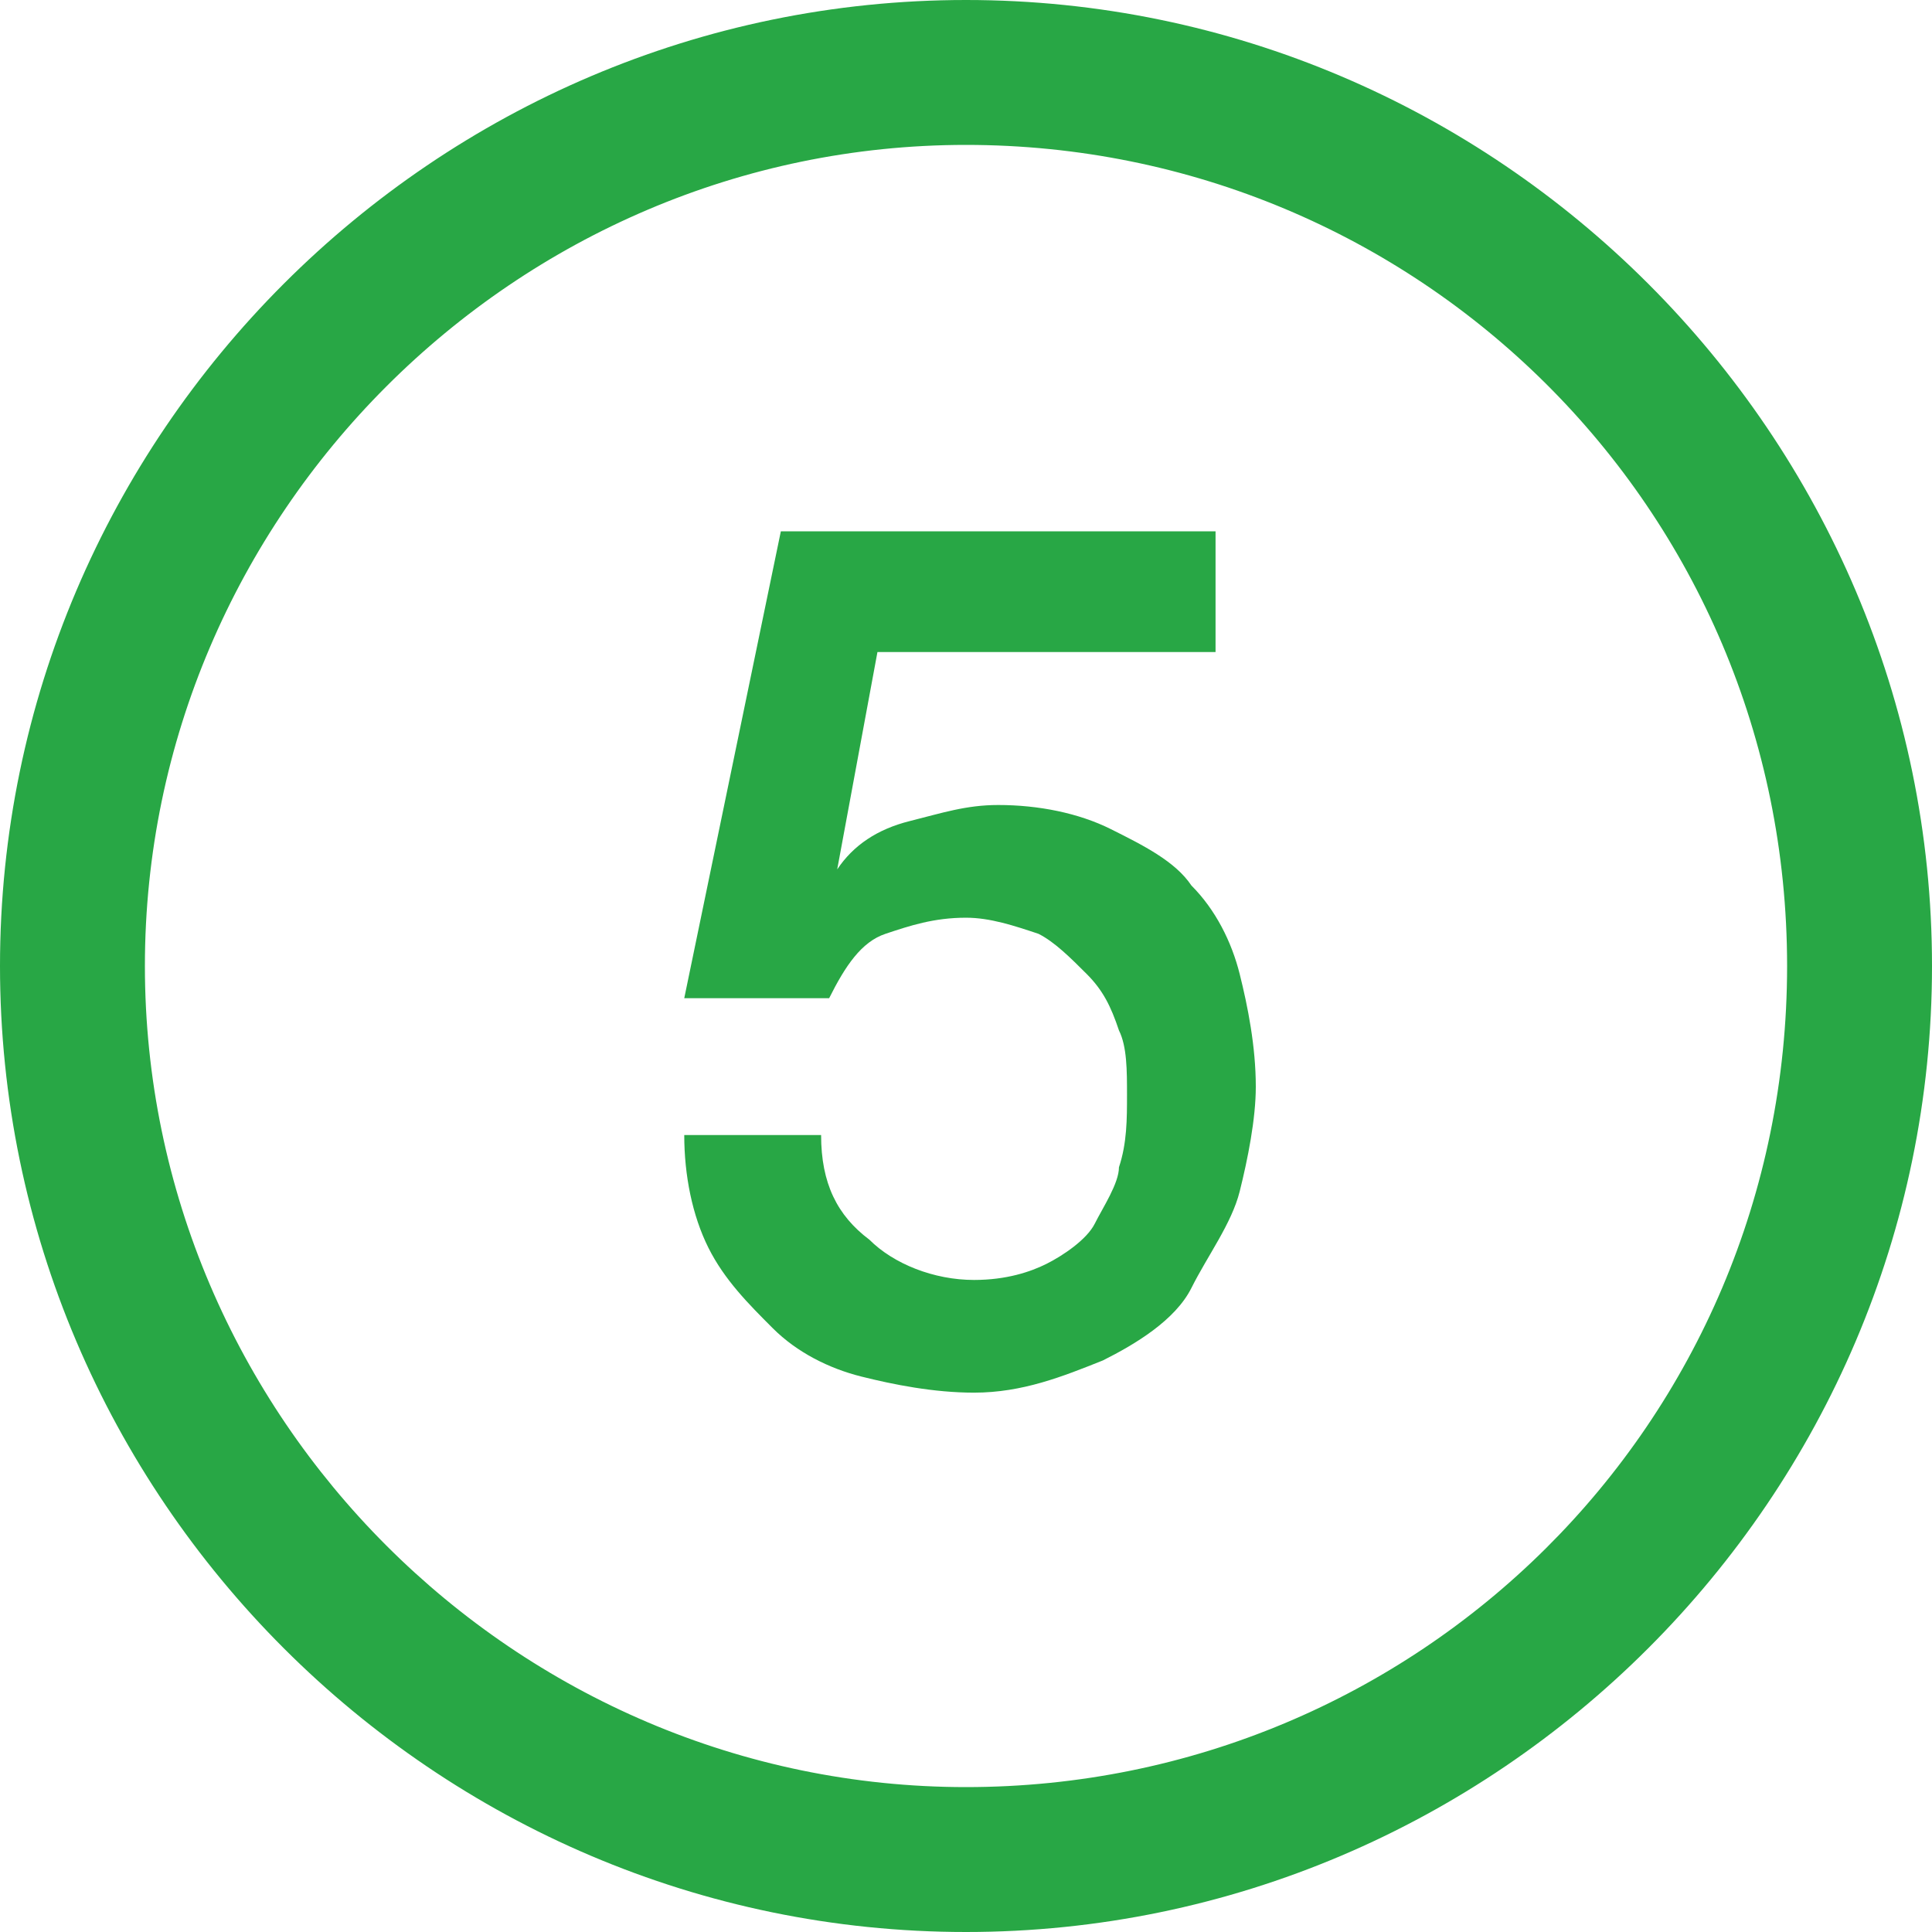
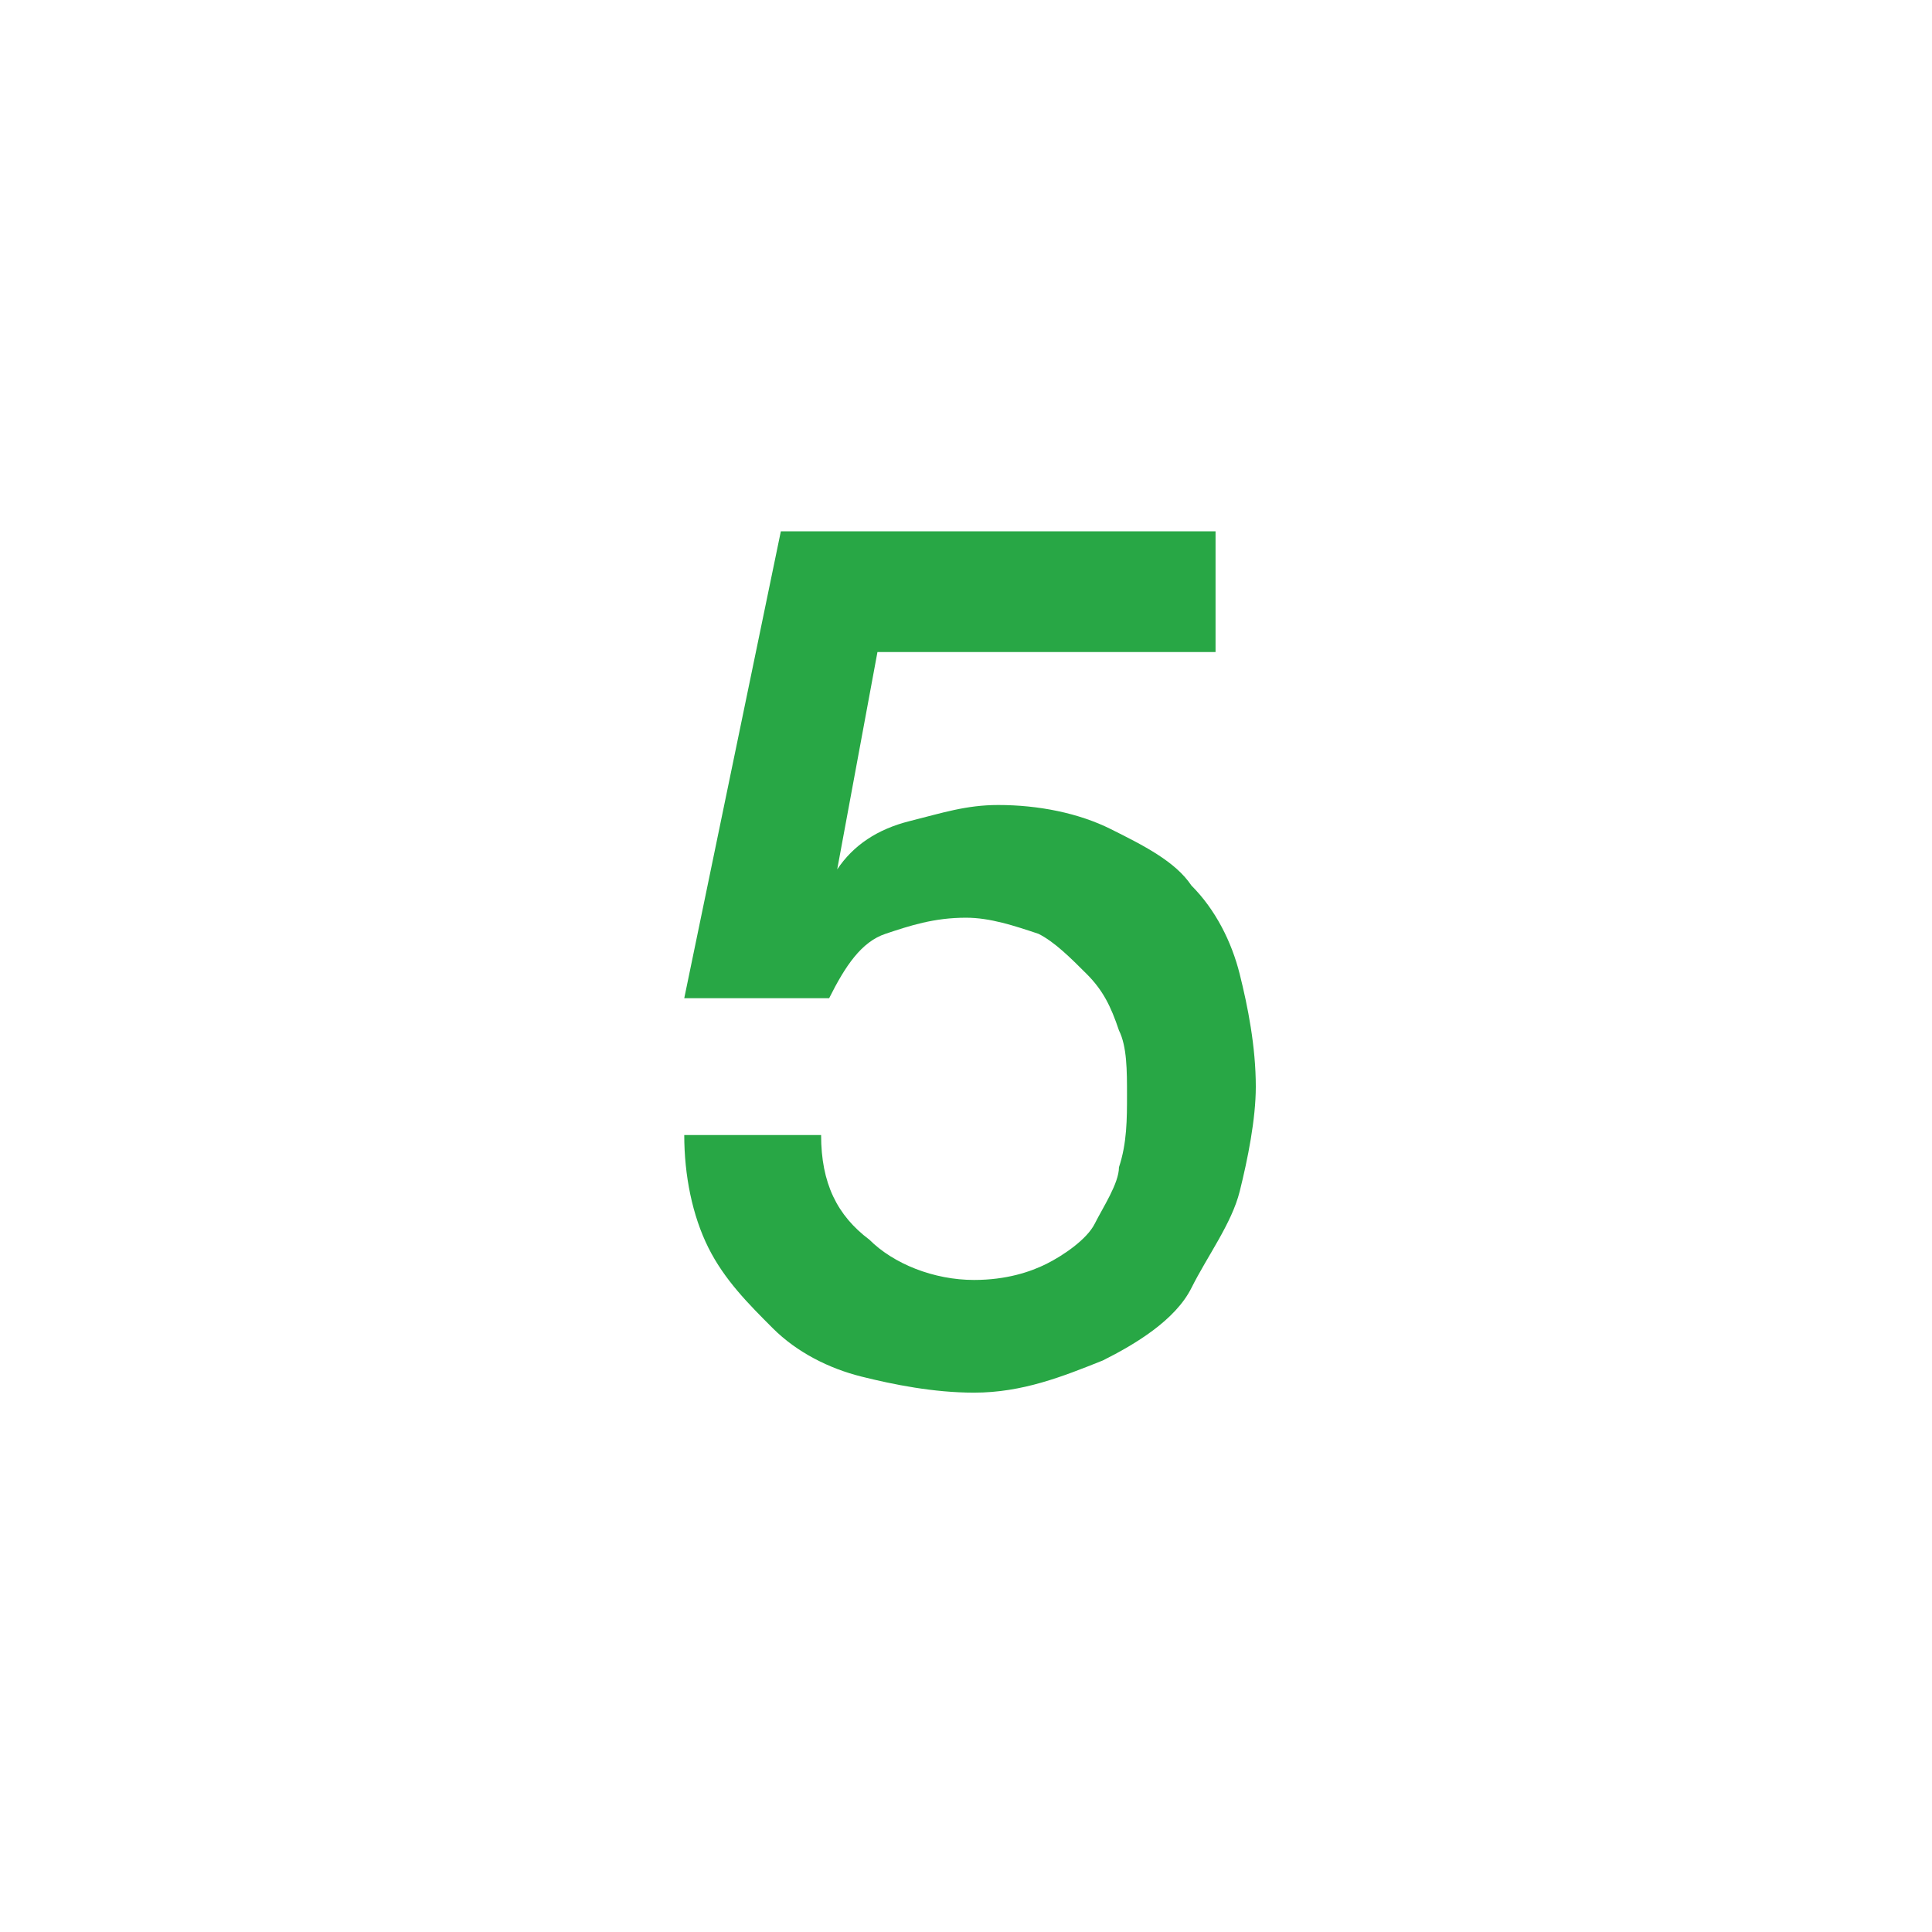
<svg xmlns="http://www.w3.org/2000/svg" version="1.1" id="Vrstva_1" x="0px" y="0px" width="24px" height="24px" viewBox="0 0 24 24" style="enable-background:new 0 0 24 24;" xml:space="preserve">
  <style type="text/css">
	.st0{fill:#28A745;}
</style>
-   <path class="st0" d="M12,0C5.4,0,0,5.4,0,12s5.4,12,12,12s12-5.4,12-12S18.6,0,12,0z M12,1.8c5.6,0,10.2,4.5,10.2,10.2  S17.6,22.2,12,22.2S1.8,17.6,1.8,12S6.4,1.8,12,1.8z" />
  <g>
    <path class="st0" d="M9.7,6.6h5.4v1.5h-4.2l-0.5,2.7l0,0c0.2-0.3,0.5-0.5,0.9-0.6c0.4-0.1,0.7-0.2,1.1-0.2c0.5,0,1,0.1,1.4,0.3   c0.4,0.2,0.8,0.4,1,0.7c0.3,0.3,0.5,0.7,0.6,1.1c0.1,0.4,0.2,0.9,0.2,1.4c0,0.4-0.1,0.9-0.2,1.3c-0.1,0.4-0.4,0.8-0.6,1.2   s-0.7,0.7-1.1,0.9c-0.5,0.2-1,0.4-1.6,0.4c-0.5,0-1-0.1-1.4-0.2c-0.4-0.1-0.8-0.3-1.1-0.6c-0.3-0.3-0.6-0.6-0.8-1   c-0.2-0.4-0.3-0.9-0.3-1.4h1.7c0,0.6,0.2,1,0.6,1.3c0.3,0.3,0.8,0.5,1.3,0.5c0.4,0,0.7-0.1,0.9-0.2s0.5-0.3,0.6-0.5   s0.3-0.5,0.3-0.7c0.1-0.3,0.1-0.6,0.1-0.9c0-0.3,0-0.6-0.1-0.8c-0.1-0.3-0.2-0.5-0.4-0.7s-0.4-0.4-0.6-0.5   c-0.3-0.1-0.6-0.2-0.9-0.2c-0.4,0-0.7,0.1-1,0.2c-0.3,0.1-0.5,0.4-0.7,0.8H8.5L9.7,6.6z" />
  </g>
</svg>